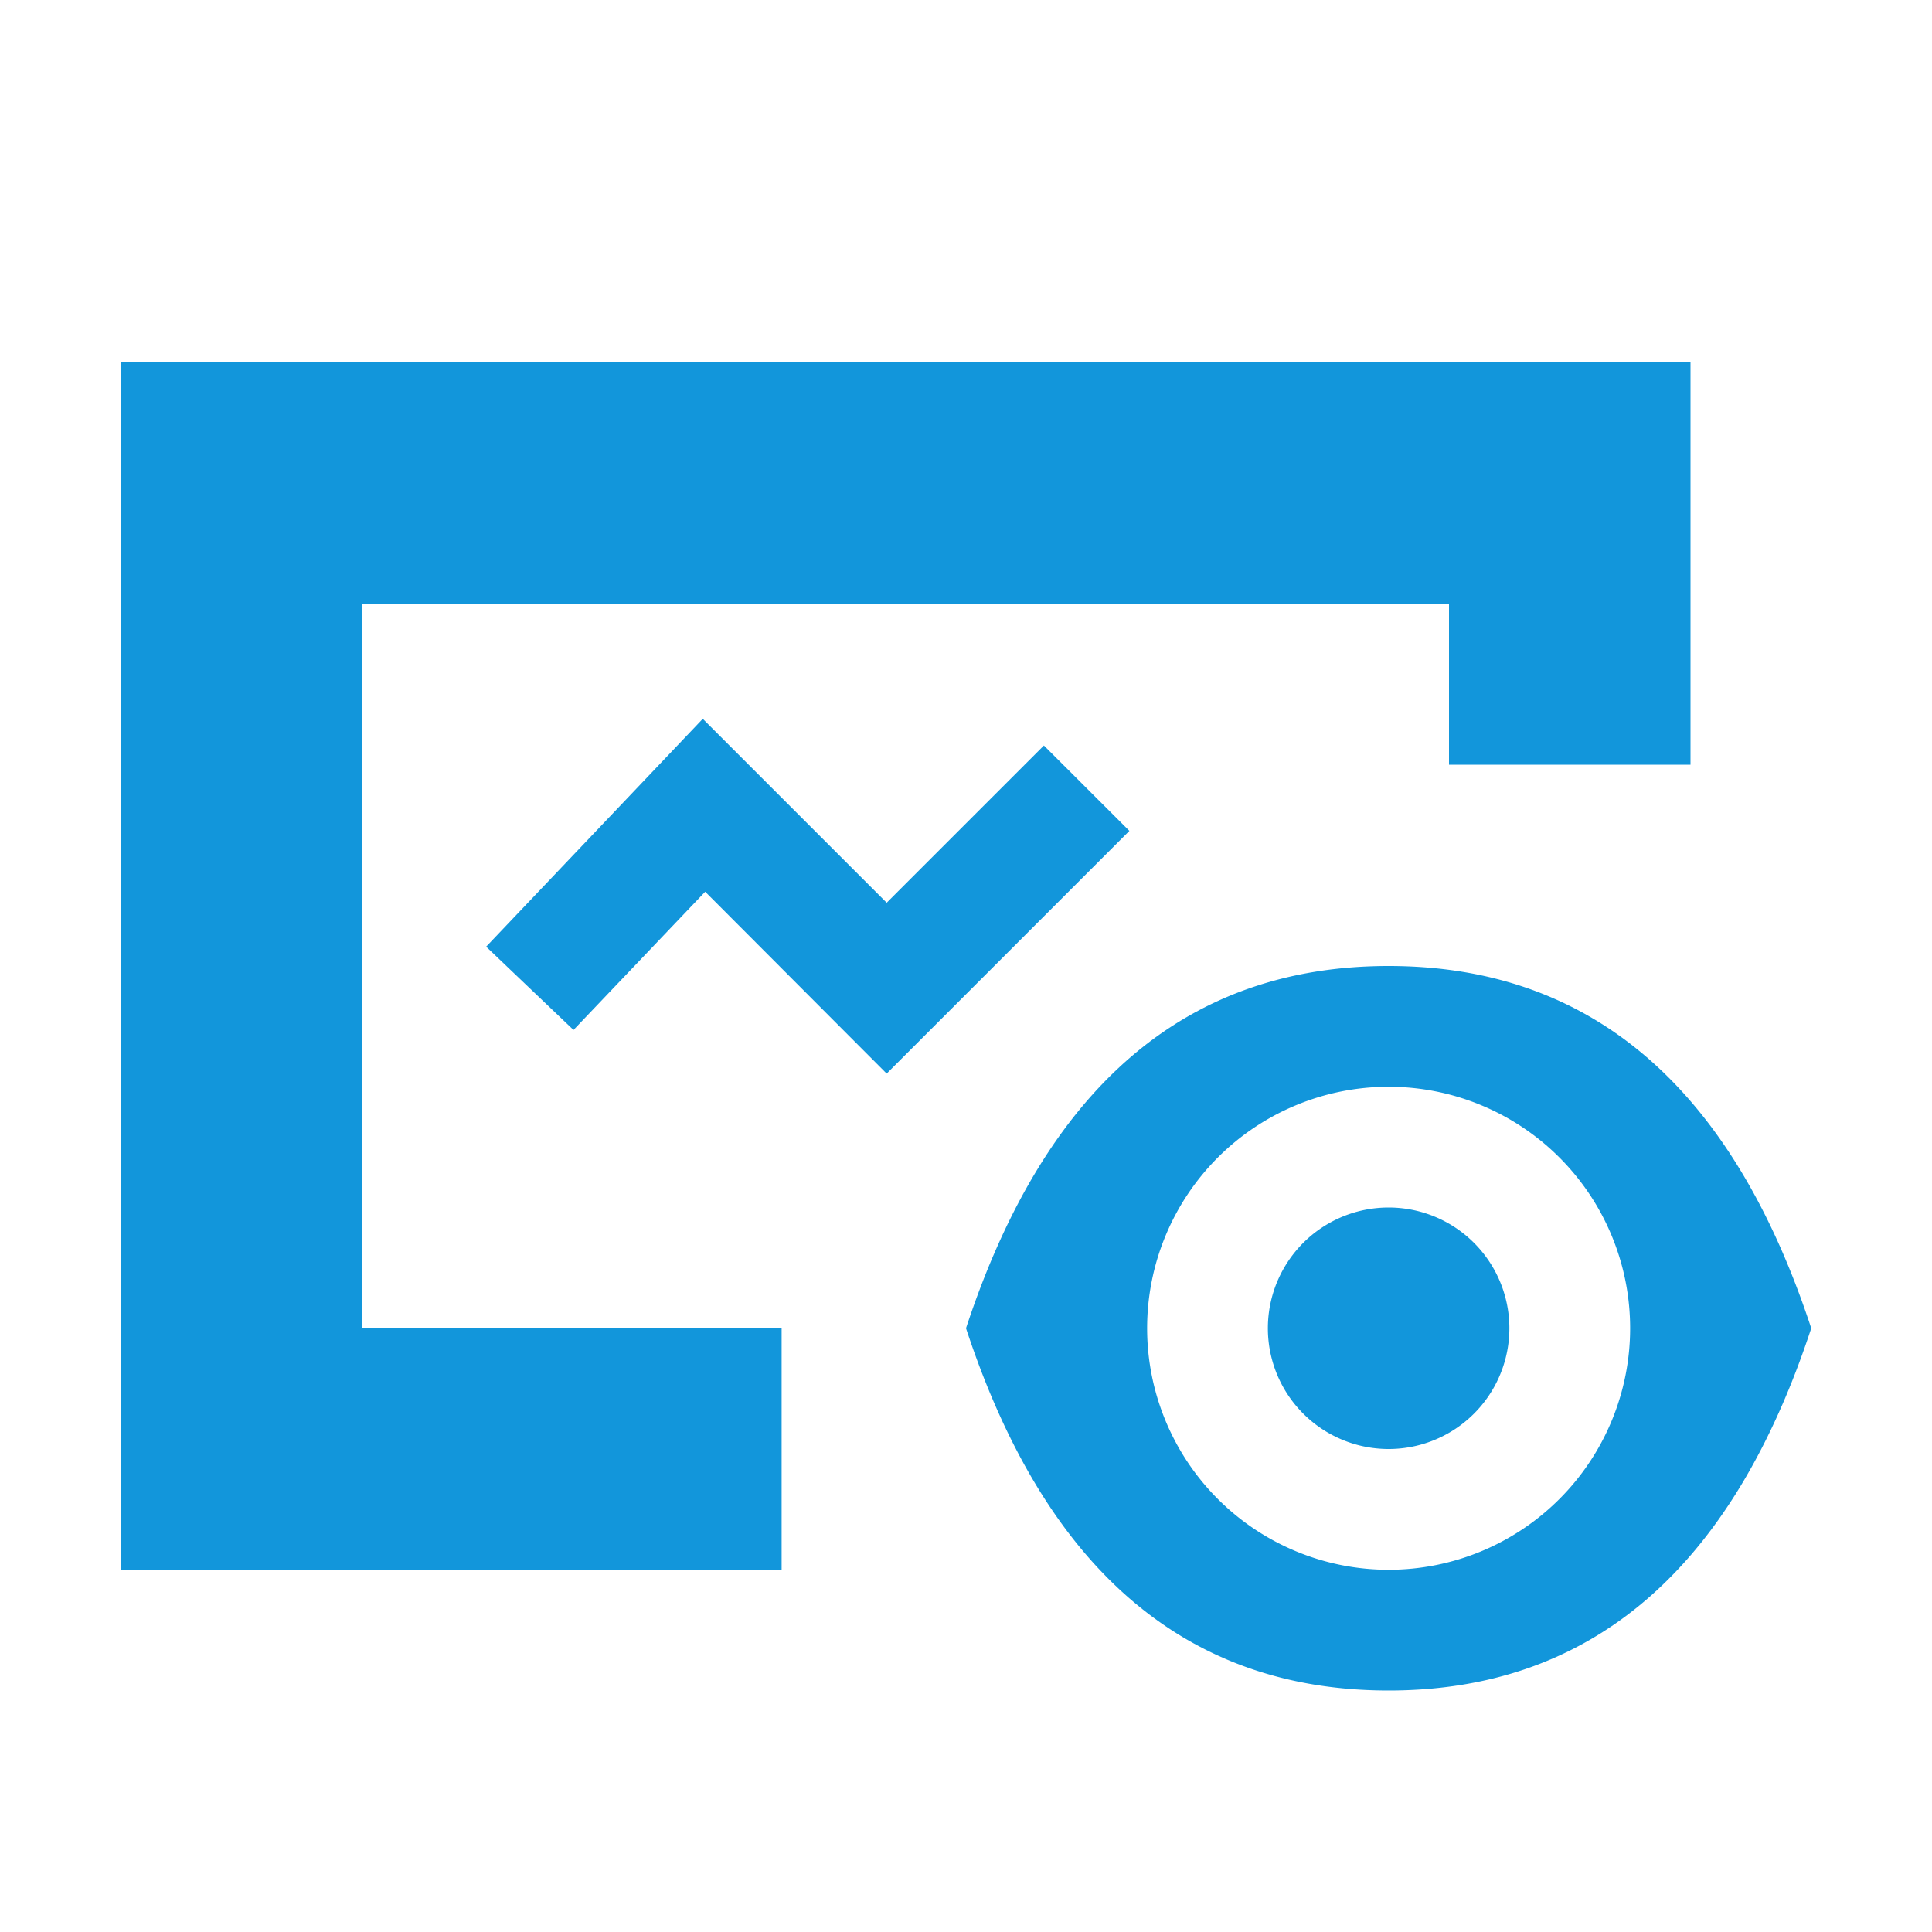
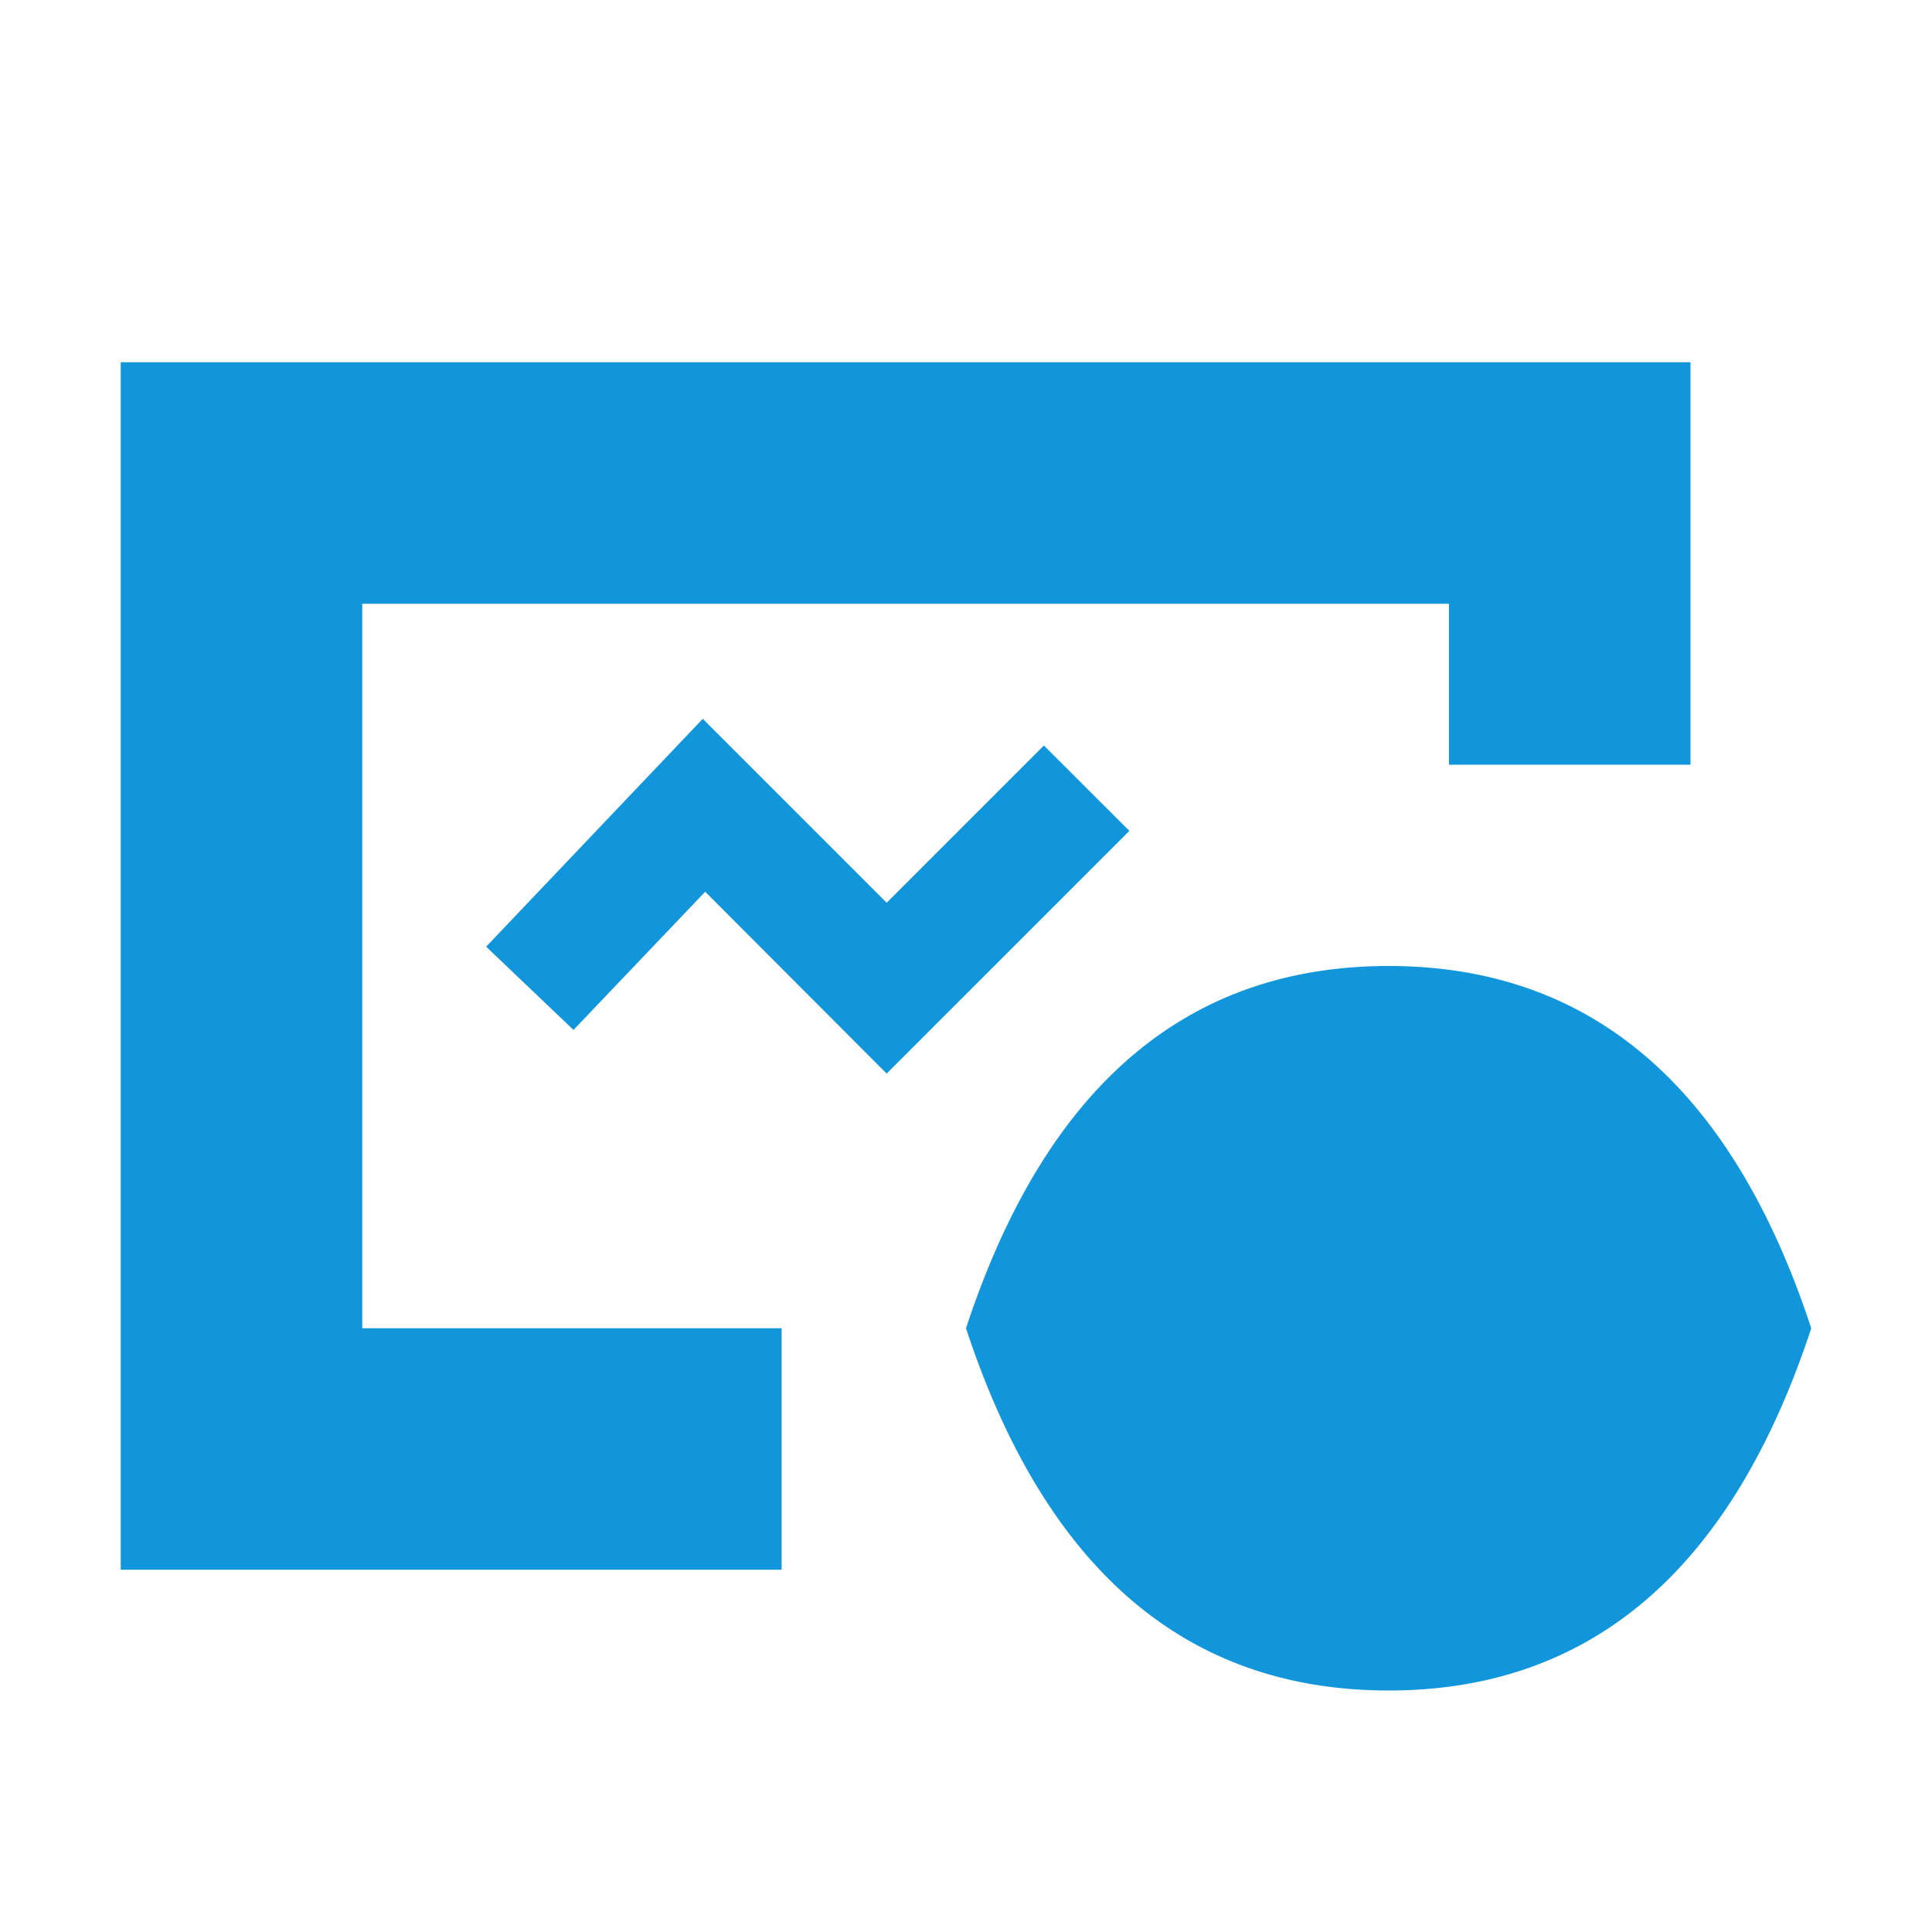
<svg xmlns="http://www.w3.org/2000/svg" t="1590724005967" class="icon" viewBox="0 0 1024 1024" version="1.1" p-id="6008" width="200" height="200">
  <defs>
    <style type="text/css" />
  </defs>
-   <path d="M736 896c-107.2 0-181.888-64-224-192 42.112-128 116.8-192 224-192s181.888 64 224 192c-42.112 128-116.8 192-224 192z m0-64a128 128 0 1 0 0-256 128 128 0 0 0 0 256zM192 320v384h222.272v128H64V192h832v213.312h-128V320H192z m544 448a64 64 0 1 1 0-128 64 64 0 0 1 0 128zM304 545.92l-46.336-44.16L372.48 380.992l97.472 97.472 83.328-83.328 45.312 45.248-128.64 128.64L373.76 472.64 304 545.856z" p-id="6009" fill="#1296db" />
+   <path d="M736 896c-107.2 0-181.888-64-224-192 42.112-128 116.8-192 224-192s181.888 64 224 192c-42.112 128-116.8 192-224 192z m0-64zM192 320v384h222.272v128H64V192h832v213.312h-128V320H192z m544 448a64 64 0 1 1 0-128 64 64 0 0 1 0 128zM304 545.92l-46.336-44.16L372.48 380.992l97.472 97.472 83.328-83.328 45.312 45.248-128.64 128.64L373.76 472.64 304 545.856z" p-id="6009" fill="#1296db" />
</svg>